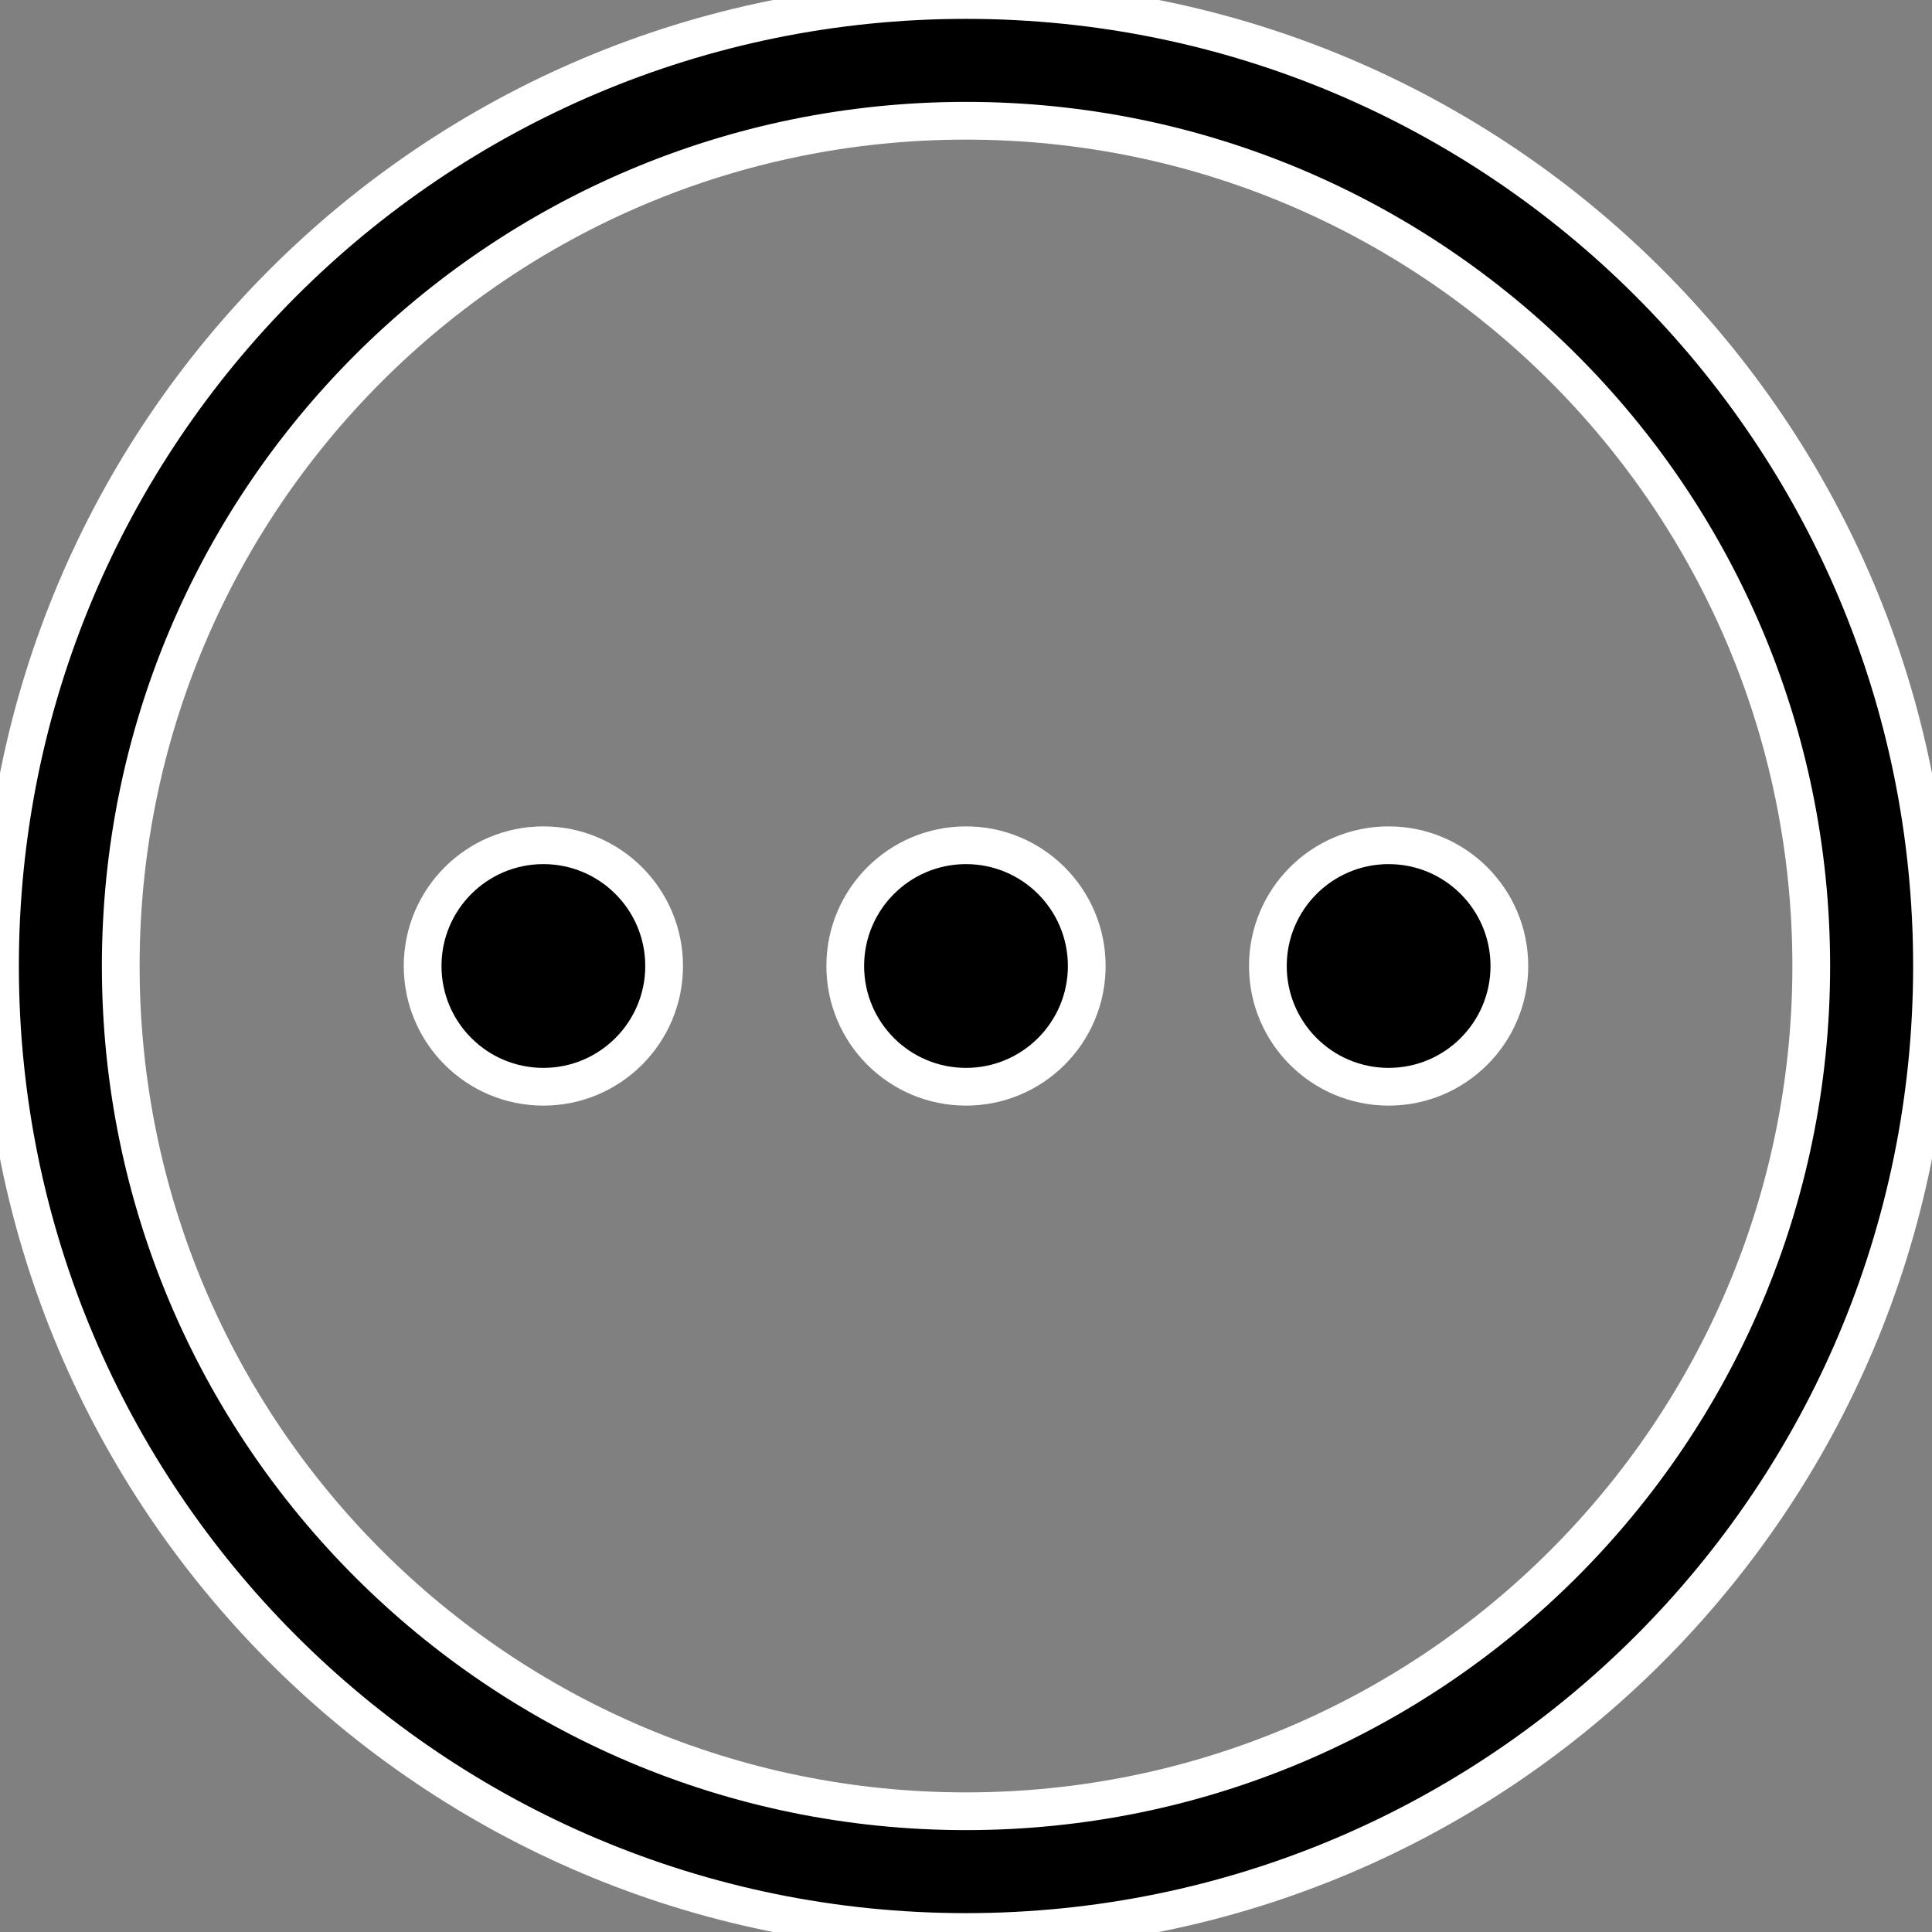
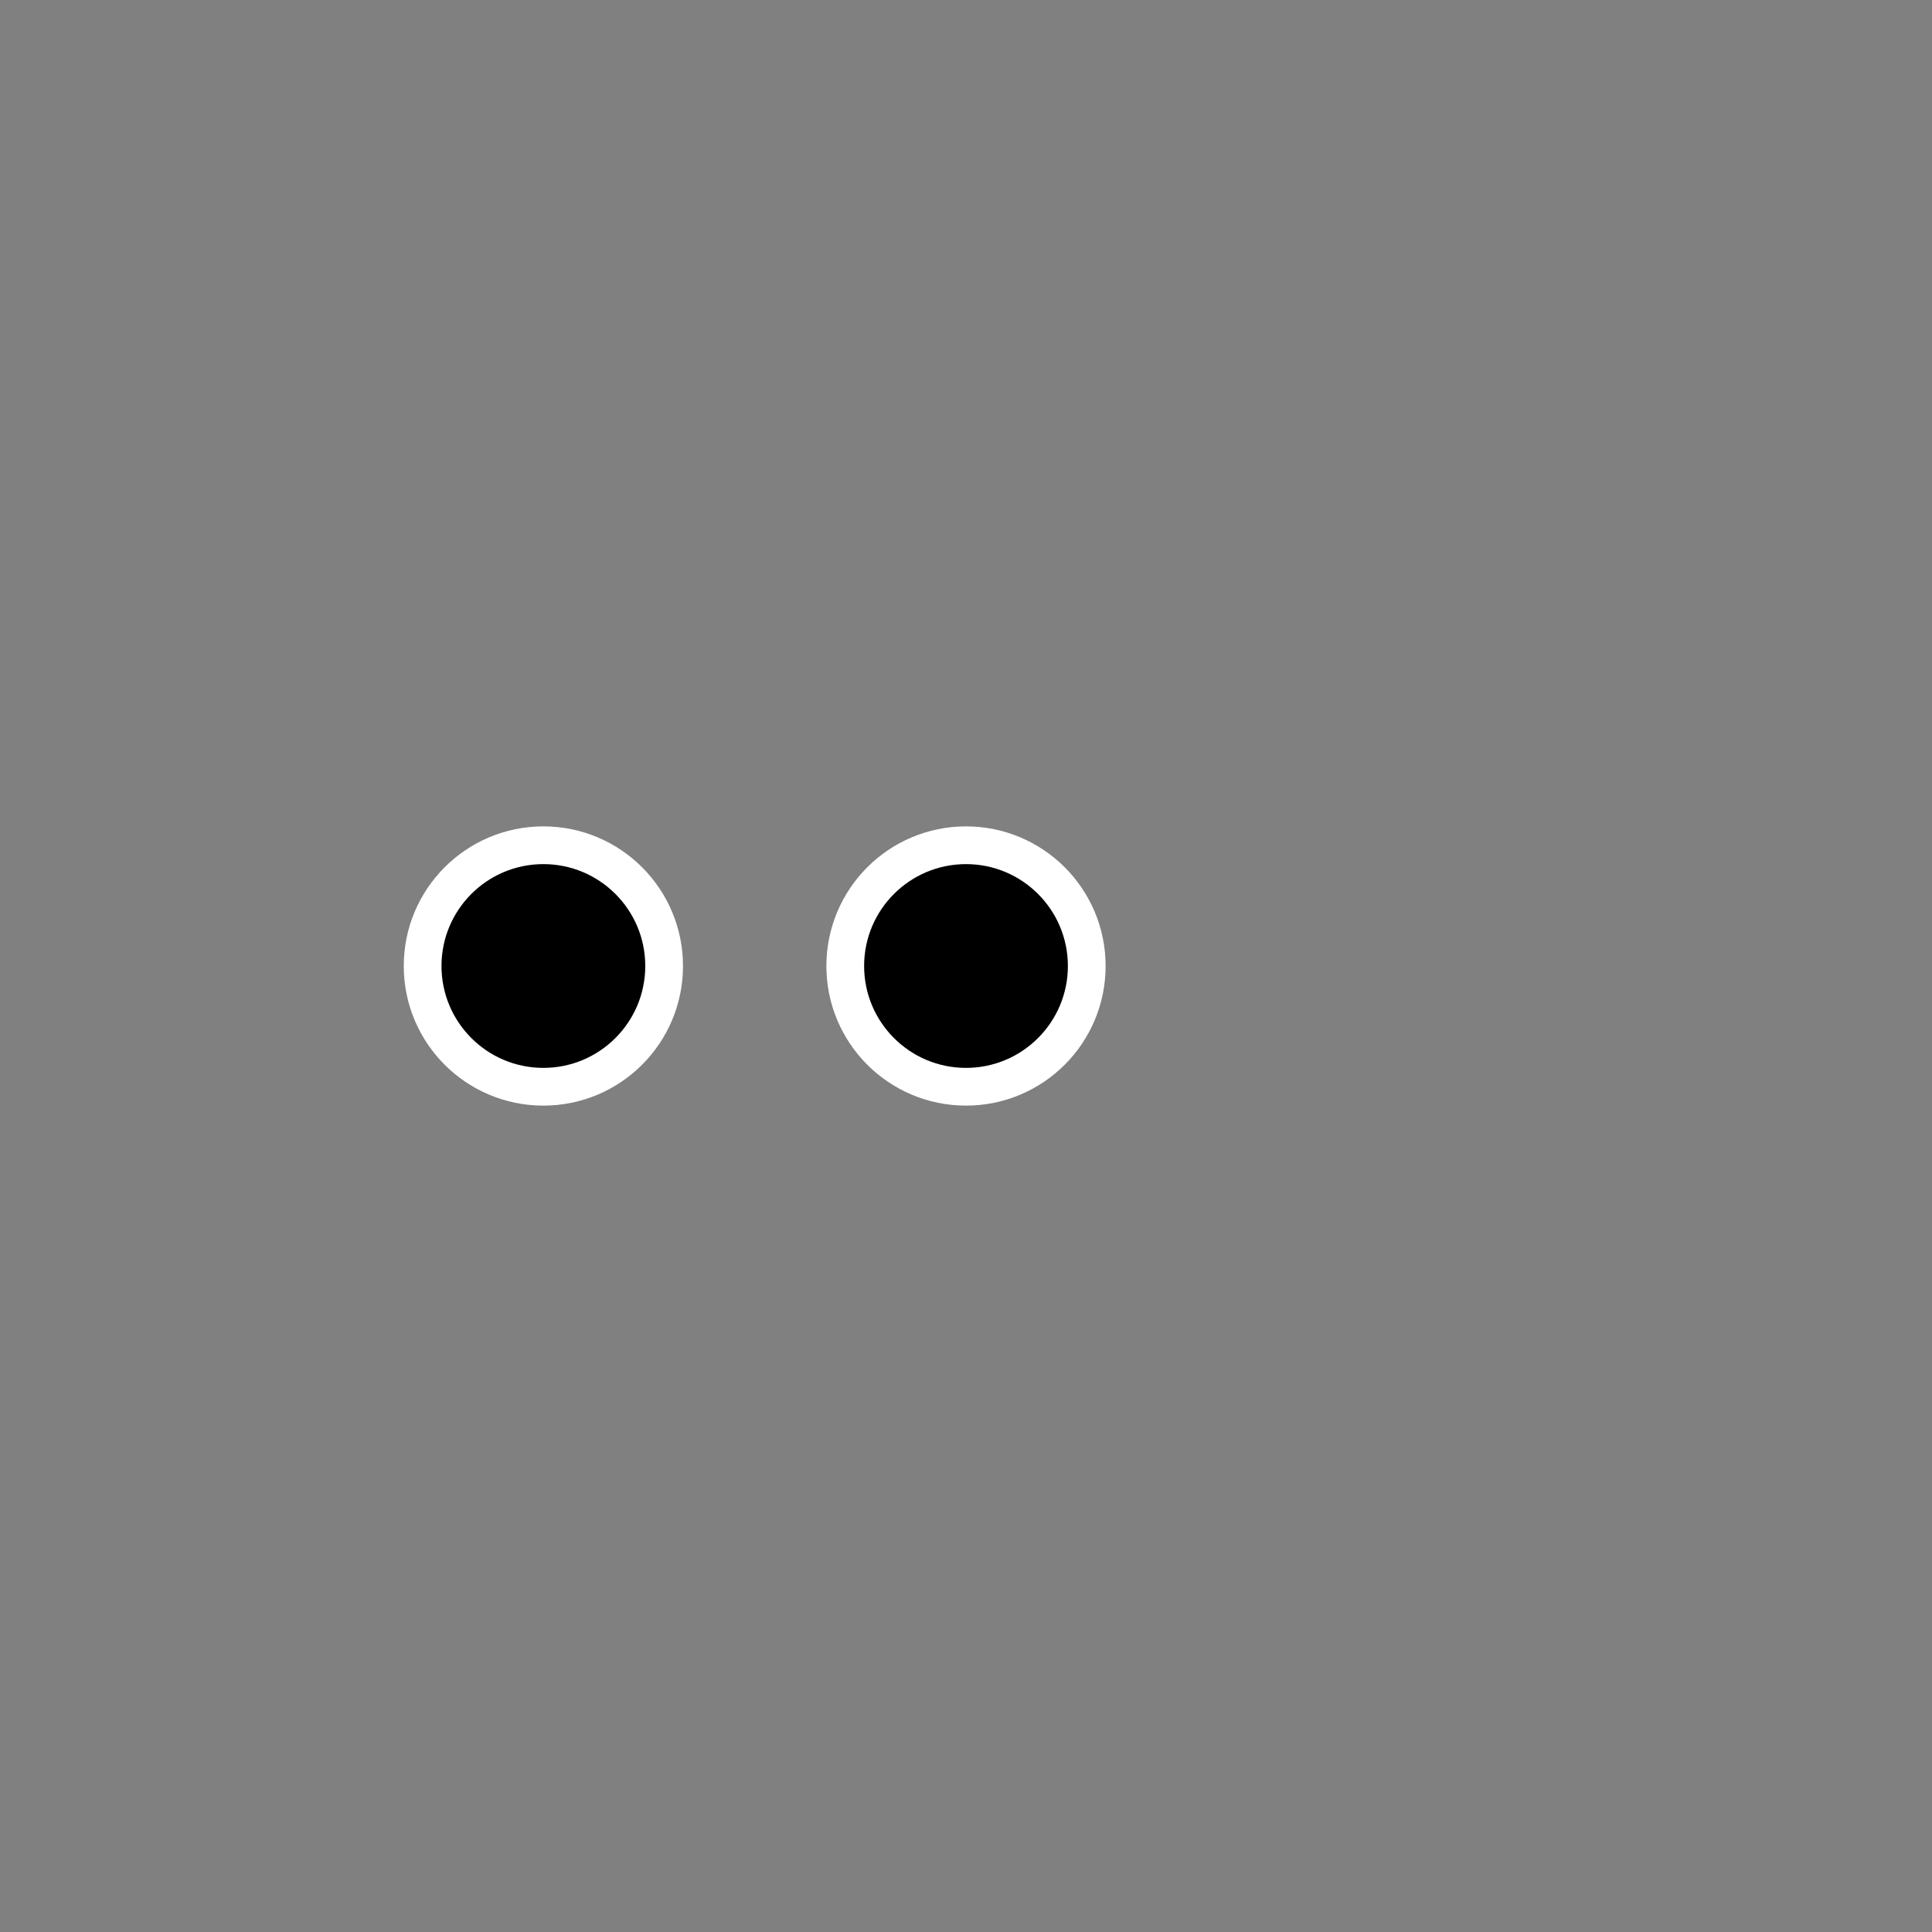
<svg xmlns="http://www.w3.org/2000/svg" version="1.1" id="Capa_1" x="0px" y="0px" viewBox="0 0 512 512" style="enable-background:new 0 0 512 512;" xml:space="preserve">
  <rect x="0" y="0" width="512" height="512" fill="#808080" stroke="none" />
  <style type="text/css">
	.st0{stroke:#FFFFFF;stroke-width:10;stroke-miterlimit:10;}
</style>
  <g>
    <g>
      <g>
-         <path class="st0" d="M256,0C114.6,0,0,114.6,0,256s114.6,256,256,256s256-114.6,256-256S397.4,0,256,0z M256,480     C132.3,480,32,379.7,32,256S132.3,32,256,32s224,100.3,224,224S379.7,480,256,480z" />
        <circle class="st0" cx="256" cy="256" r="32" />
-         <circle class="st0" cx="368" cy="256" r="32" />
        <circle class="st0" cx="144" cy="256" r="32" />
      </g>
    </g>
  </g>
</svg>